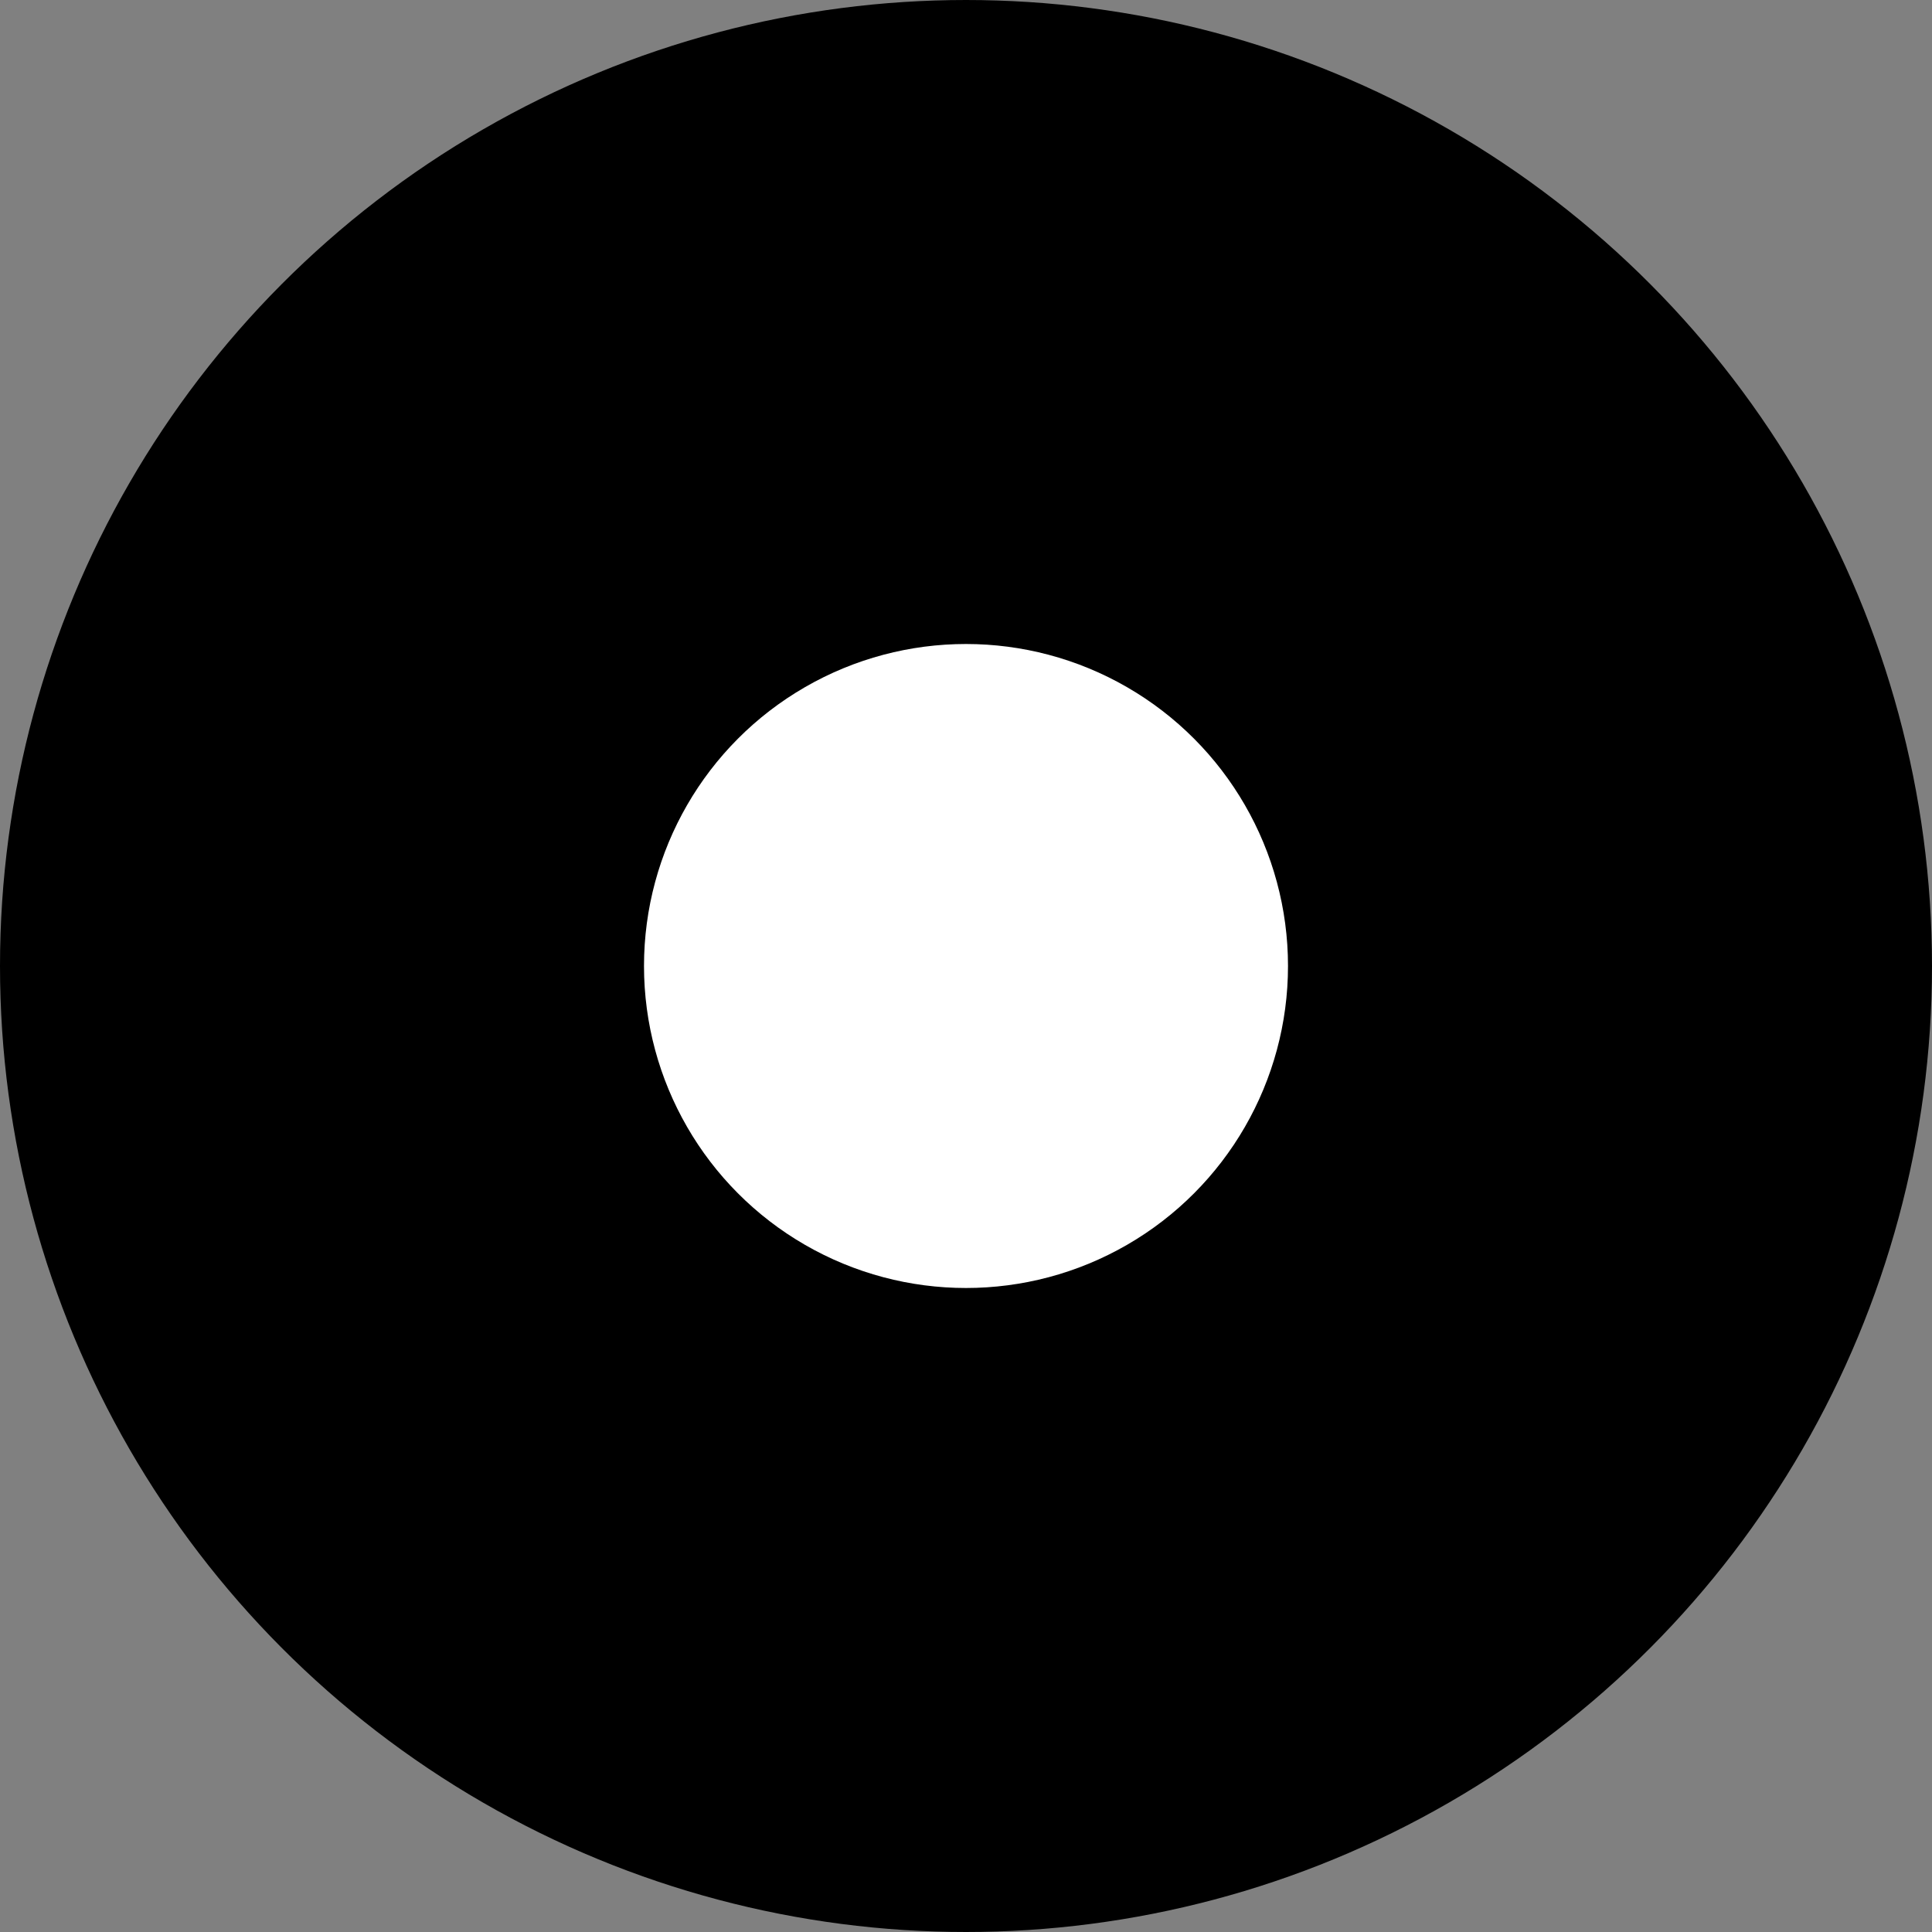
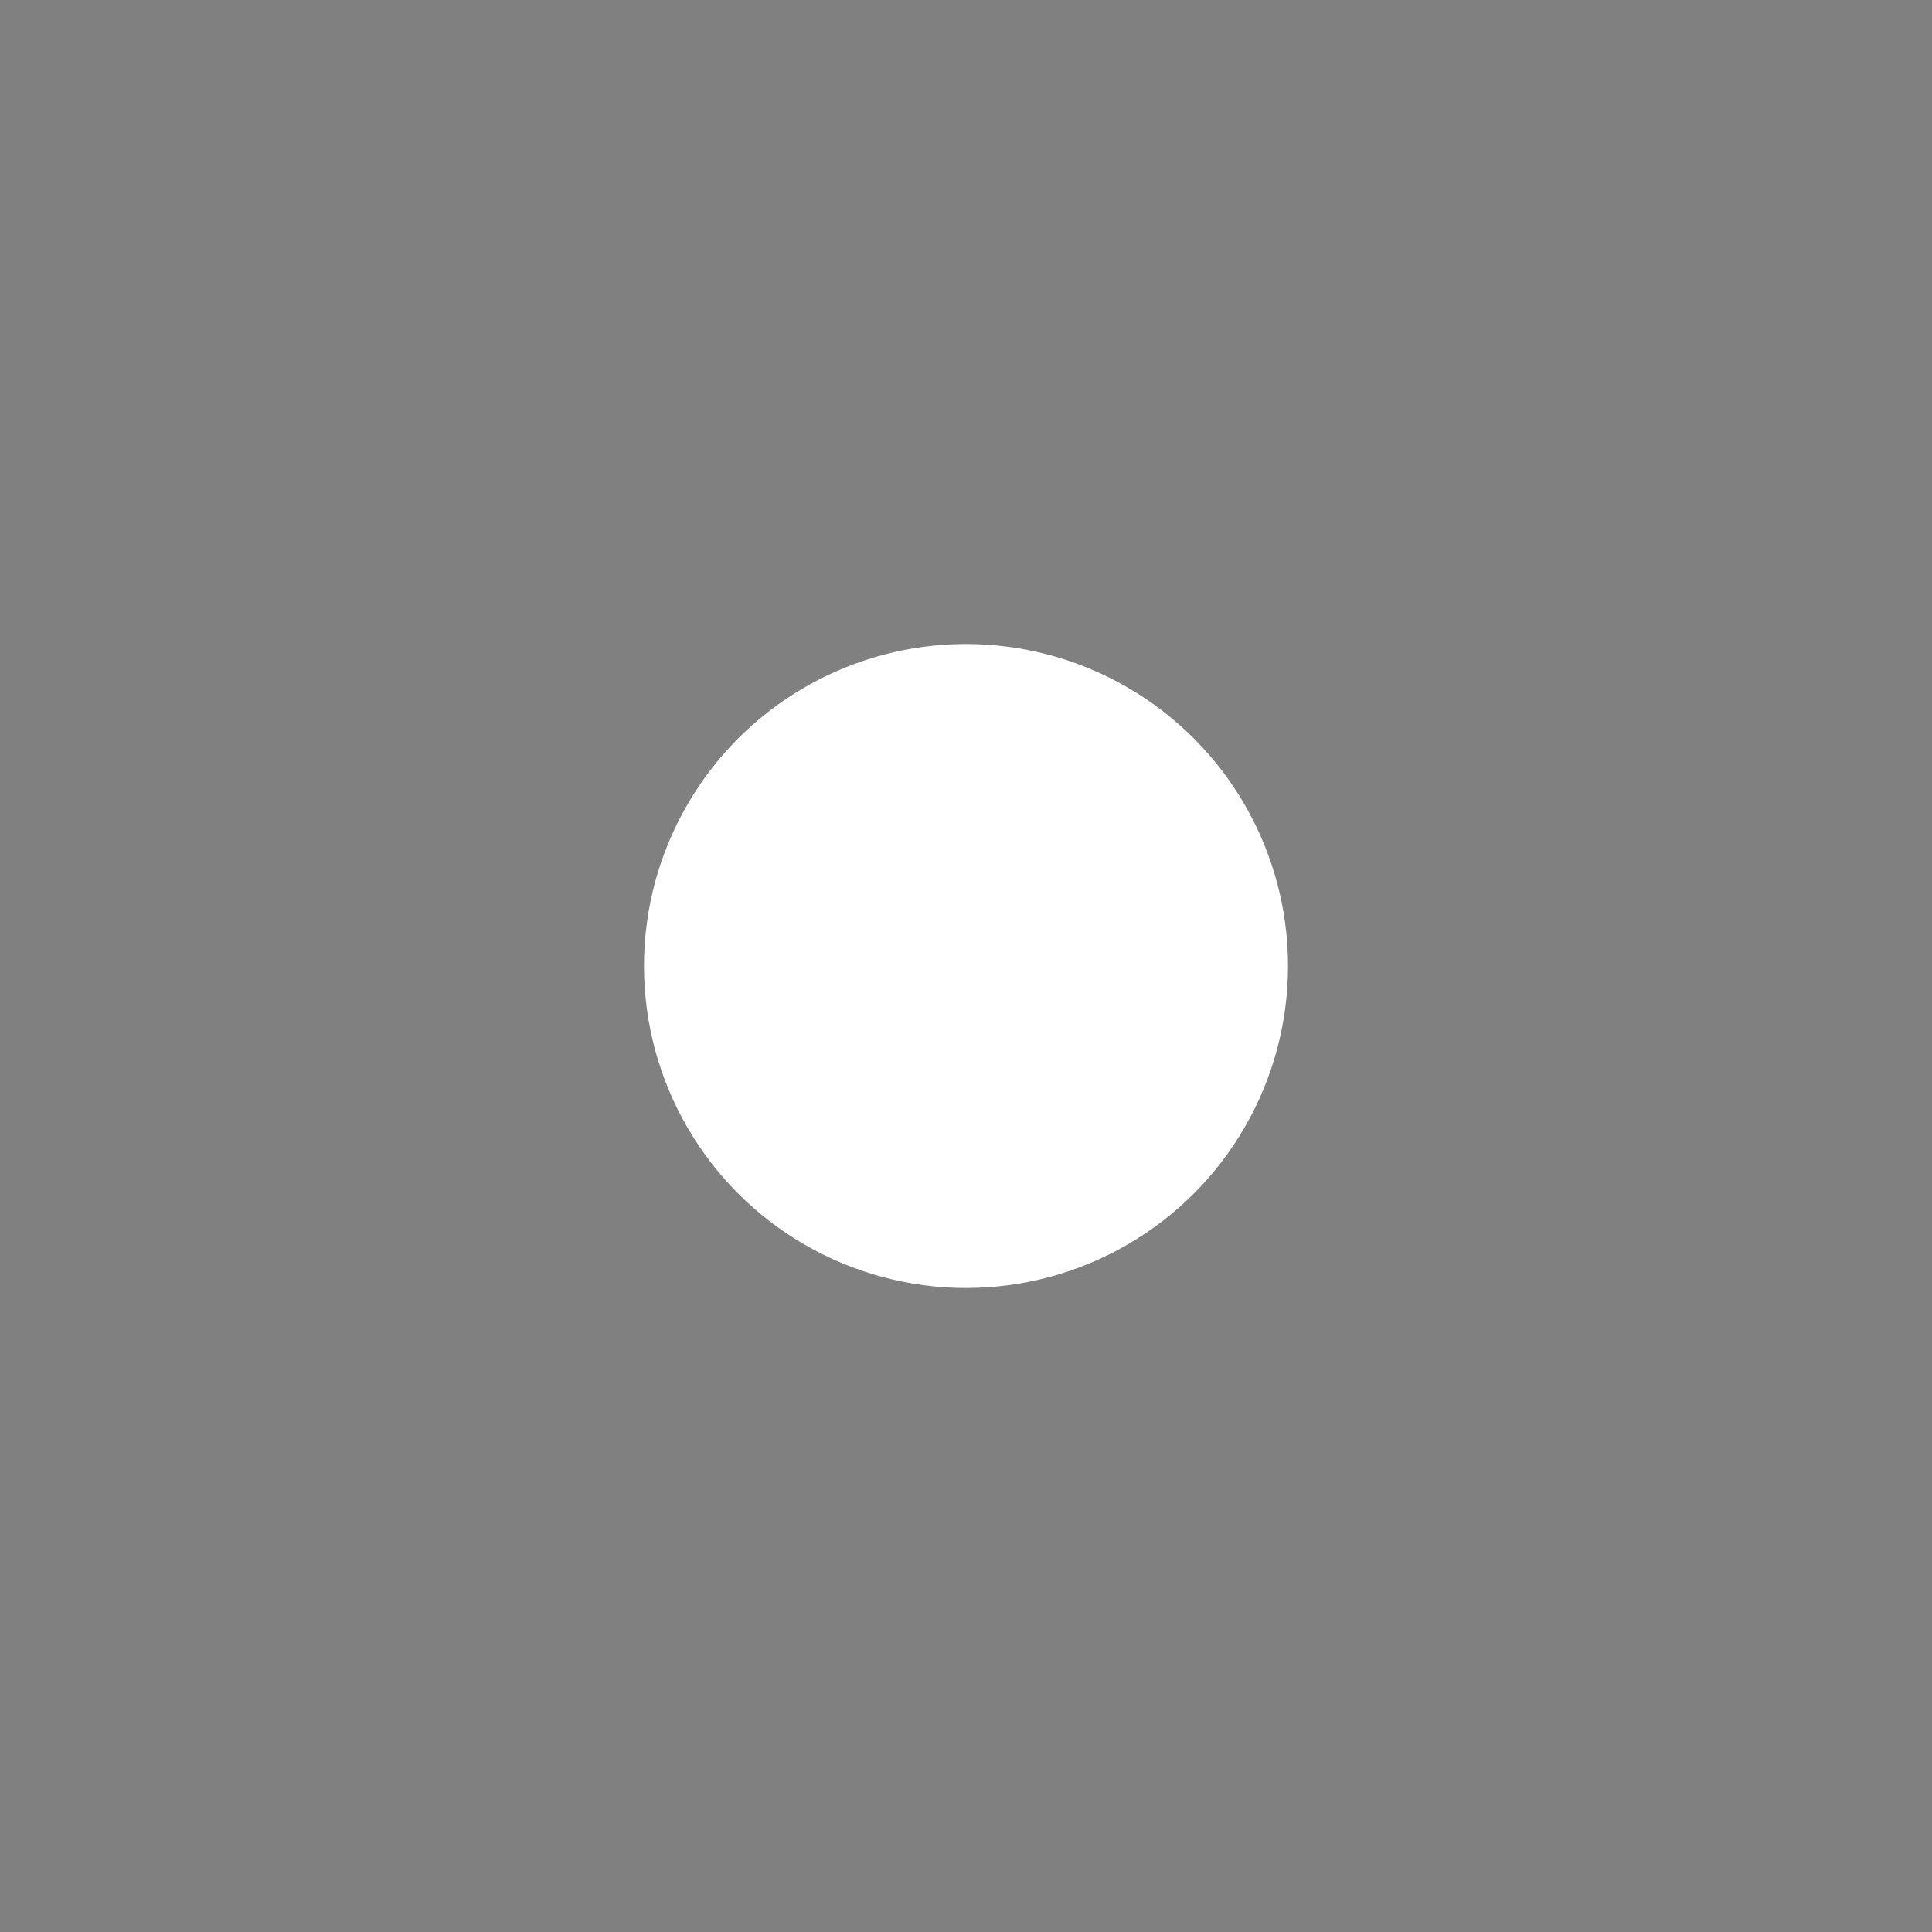
<svg xmlns="http://www.w3.org/2000/svg" width="12" height="12" viewBox="0 0 12 12" fill="none">
  <rect x="0" y="0" width="12" height="12" fill="#808080" stroke="none" />
-   <circle cx="6" cy="6" r="5.75" fill="black" stroke="black" stroke-width="0.5" />
  <circle cx="6" cy="6" r="2" fill="white" />
</svg>